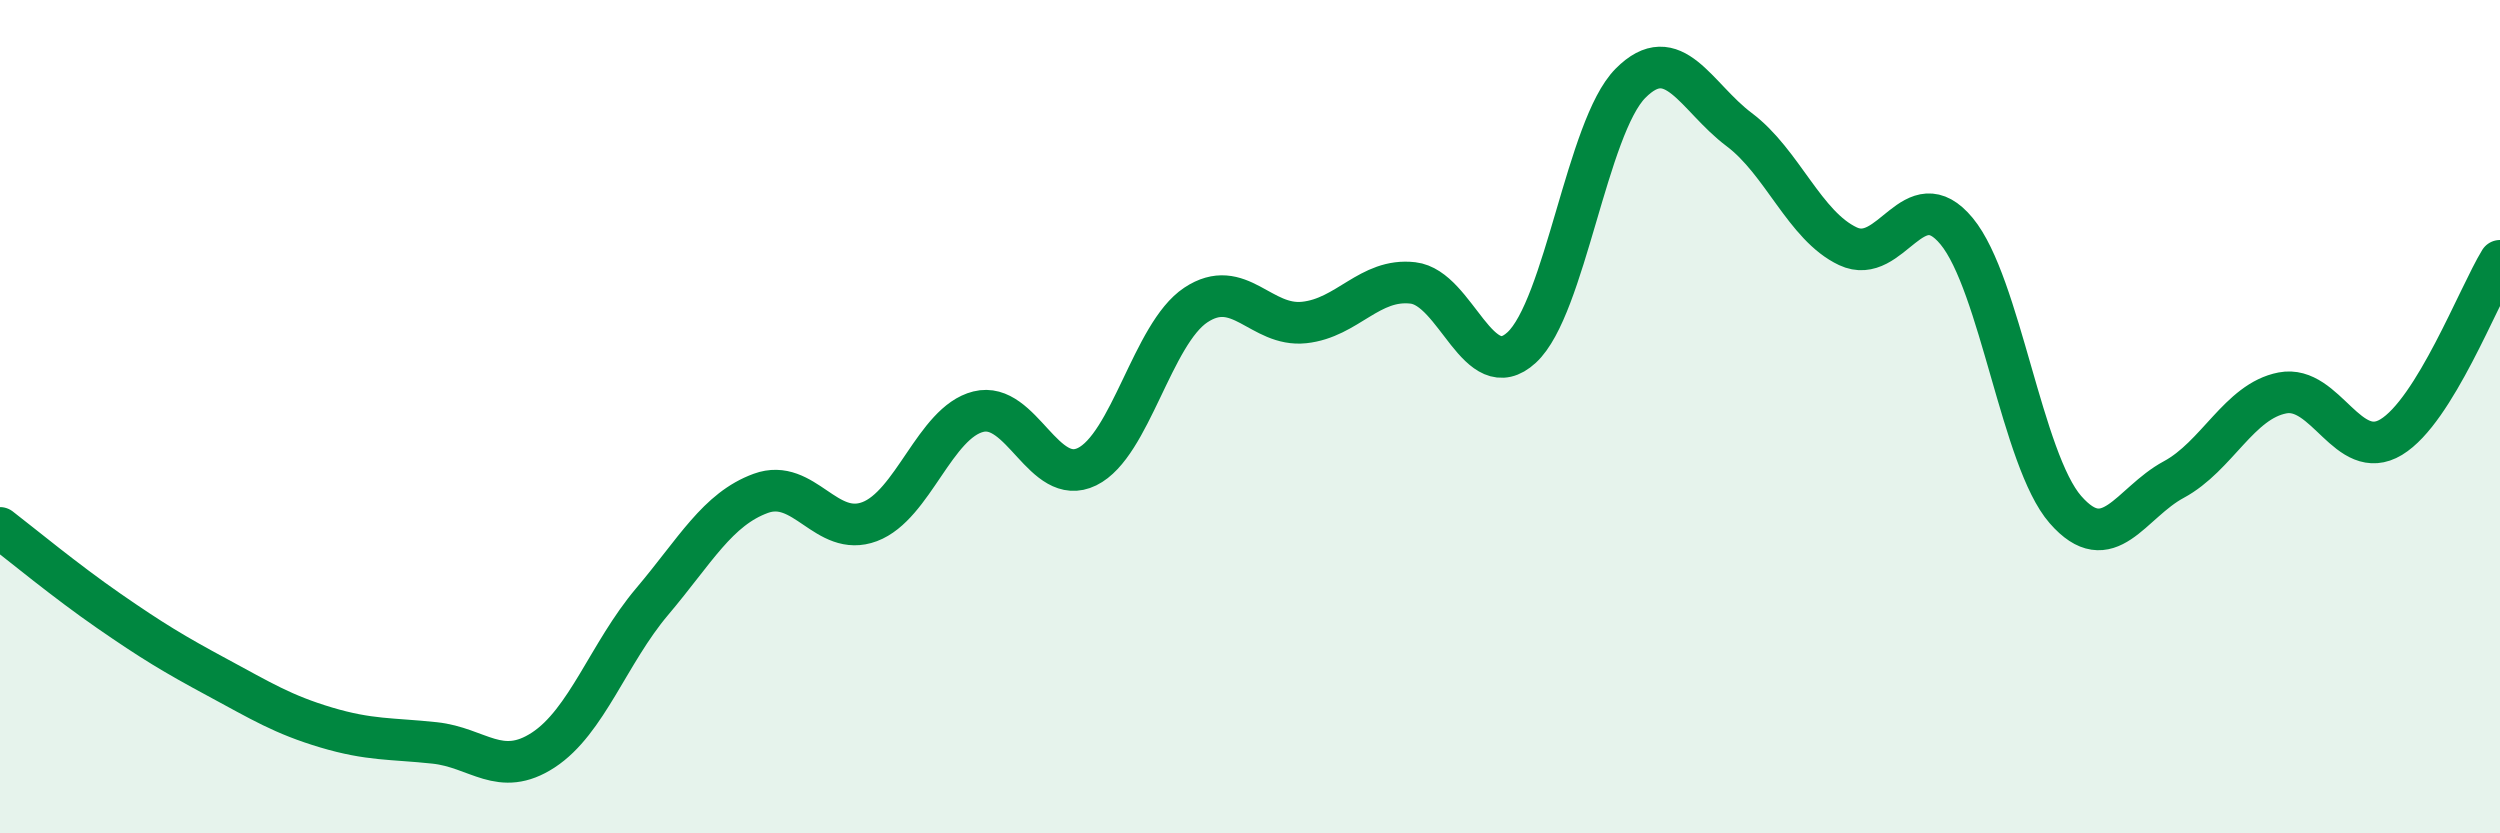
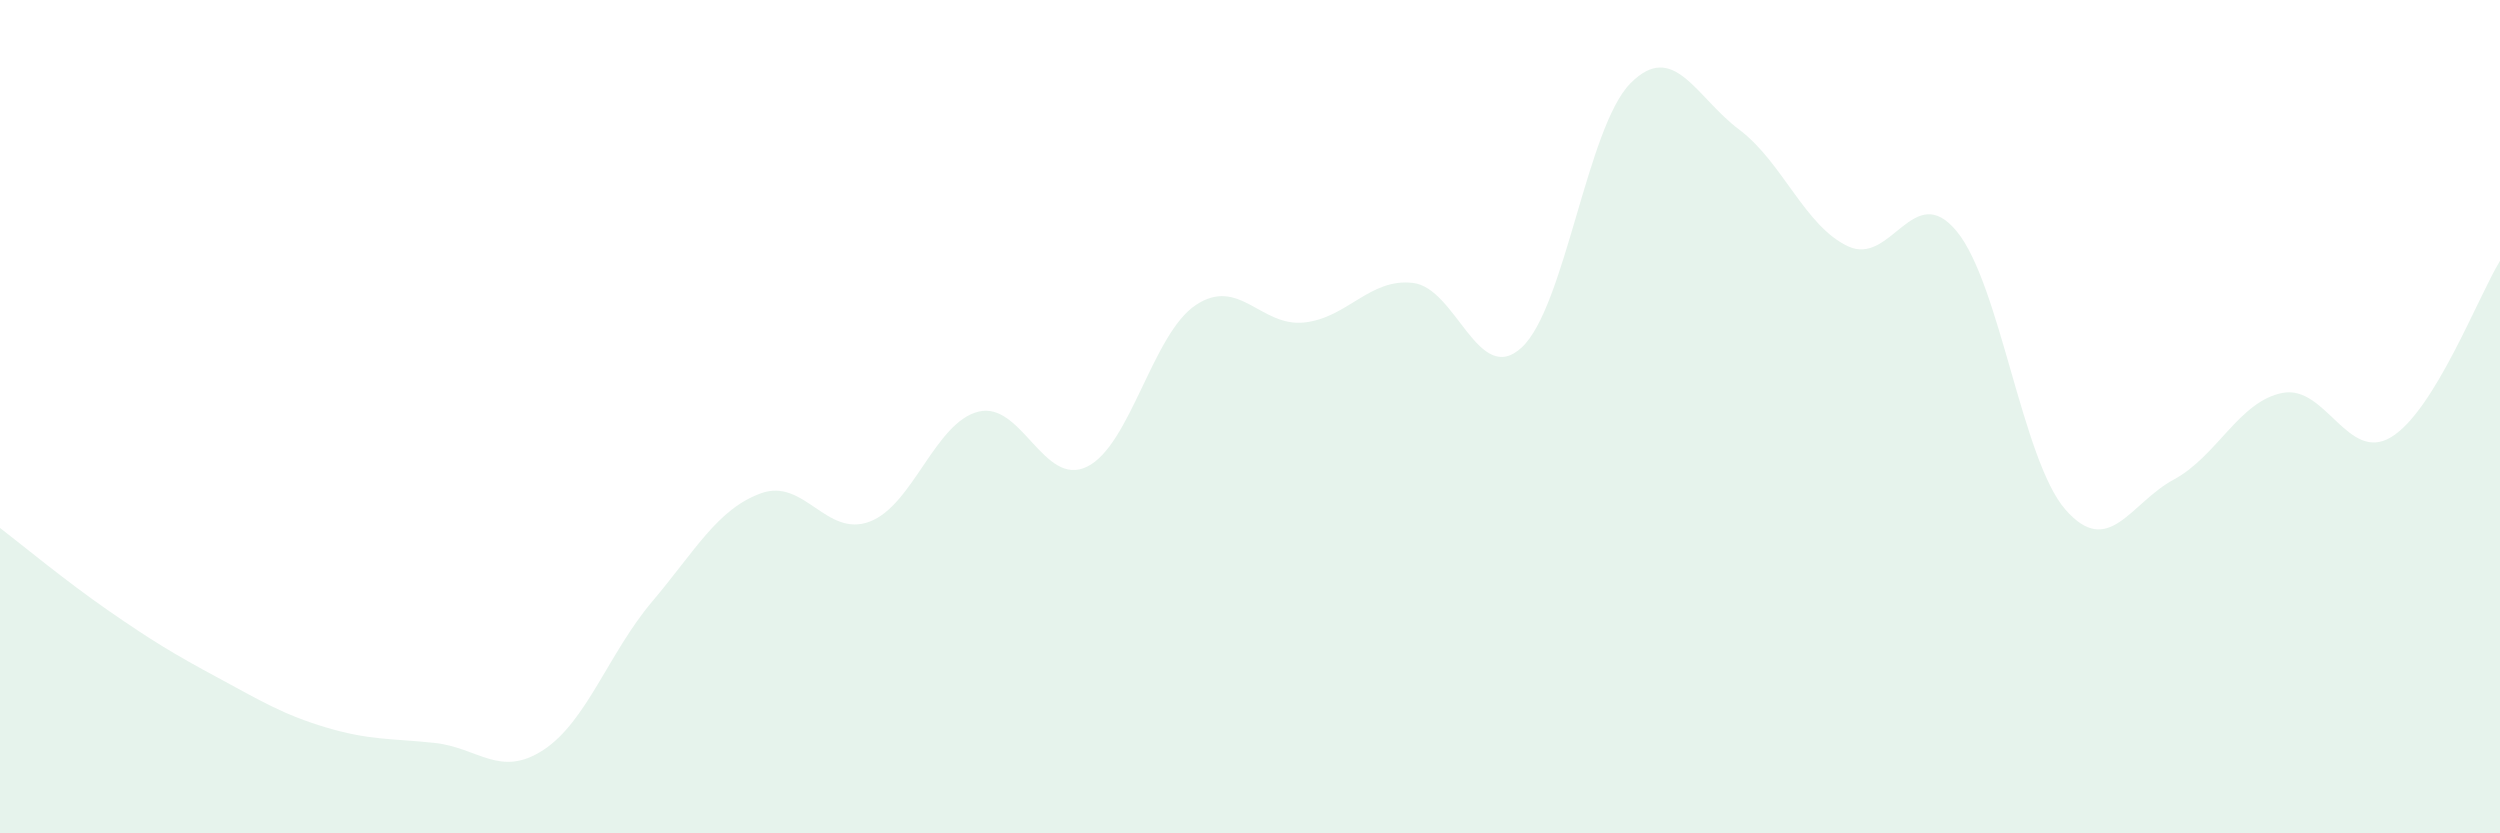
<svg xmlns="http://www.w3.org/2000/svg" width="60" height="20" viewBox="0 0 60 20">
  <path d="M 0,12.67 C 0.52,13.07 1.57,13.94 2.61,14.66 C 3.65,15.38 4.18,15.7 5.22,16.26 C 6.26,16.82 6.79,17.15 7.83,17.46 C 8.87,17.77 9.39,17.72 10.43,17.83 C 11.47,17.94 12,18.68 13.04,18 C 14.08,17.32 14.61,15.67 15.65,14.44 C 16.69,13.21 17.22,12.22 18.26,11.84 C 19.3,11.46 19.83,12.91 20.87,12.52 C 21.91,12.13 22.44,10.14 23.48,9.88 C 24.52,9.62 25.05,11.71 26.09,11.2 C 27.13,10.69 27.66,8.01 28.7,7.32 C 29.74,6.63 30.26,7.85 31.3,7.74 C 32.34,7.63 32.87,6.67 33.91,6.79 C 34.95,6.91 35.48,9.3 36.52,8.34 C 37.56,7.38 38.09,3.05 39.13,2 C 40.17,0.95 40.7,2.33 41.74,3.11 C 42.78,3.89 43.31,5.42 44.35,5.91 C 45.39,6.4 45.92,4.29 46.96,5.55 C 48,6.81 48.53,11.04 49.57,12.23 C 50.61,13.42 51.13,12.07 52.17,11.51 C 53.21,10.95 53.74,9.63 54.78,9.43 C 55.82,9.23 56.35,11.12 57.39,10.49 C 58.43,9.86 59.48,7.11 60,6.26L60 20L0 20Z" fill="#008740" opacity="0.1" stroke-linecap="round" stroke-linejoin="round" />
-   <path d="M 0,12.67 C 0.52,13.07 1.57,13.94 2.61,14.66 C 3.65,15.38 4.18,15.7 5.22,16.26 C 6.26,16.82 6.79,17.15 7.83,17.46 C 8.87,17.77 9.39,17.72 10.43,17.83 C 11.47,17.94 12,18.68 13.04,18 C 14.08,17.32 14.61,15.67 15.65,14.44 C 16.69,13.21 17.22,12.22 18.26,11.84 C 19.3,11.46 19.83,12.91 20.87,12.52 C 21.91,12.13 22.44,10.14 23.48,9.88 C 24.52,9.62 25.05,11.71 26.09,11.2 C 27.13,10.69 27.66,8.01 28.7,7.32 C 29.74,6.63 30.26,7.85 31.3,7.74 C 32.34,7.63 32.87,6.67 33.91,6.79 C 34.95,6.91 35.48,9.3 36.52,8.34 C 37.56,7.38 38.09,3.05 39.13,2 C 40.17,0.95 40.7,2.33 41.74,3.11 C 42.78,3.89 43.31,5.42 44.35,5.91 C 45.39,6.4 45.92,4.29 46.96,5.55 C 48,6.81 48.53,11.04 49.57,12.23 C 50.61,13.42 51.13,12.07 52.17,11.51 C 53.21,10.95 53.74,9.63 54.78,9.43 C 55.82,9.23 56.35,11.12 57.39,10.49 C 58.43,9.86 59.48,7.11 60,6.26" stroke="#008740" stroke-width="1" fill="none" stroke-linecap="round" stroke-linejoin="round" />
</svg>